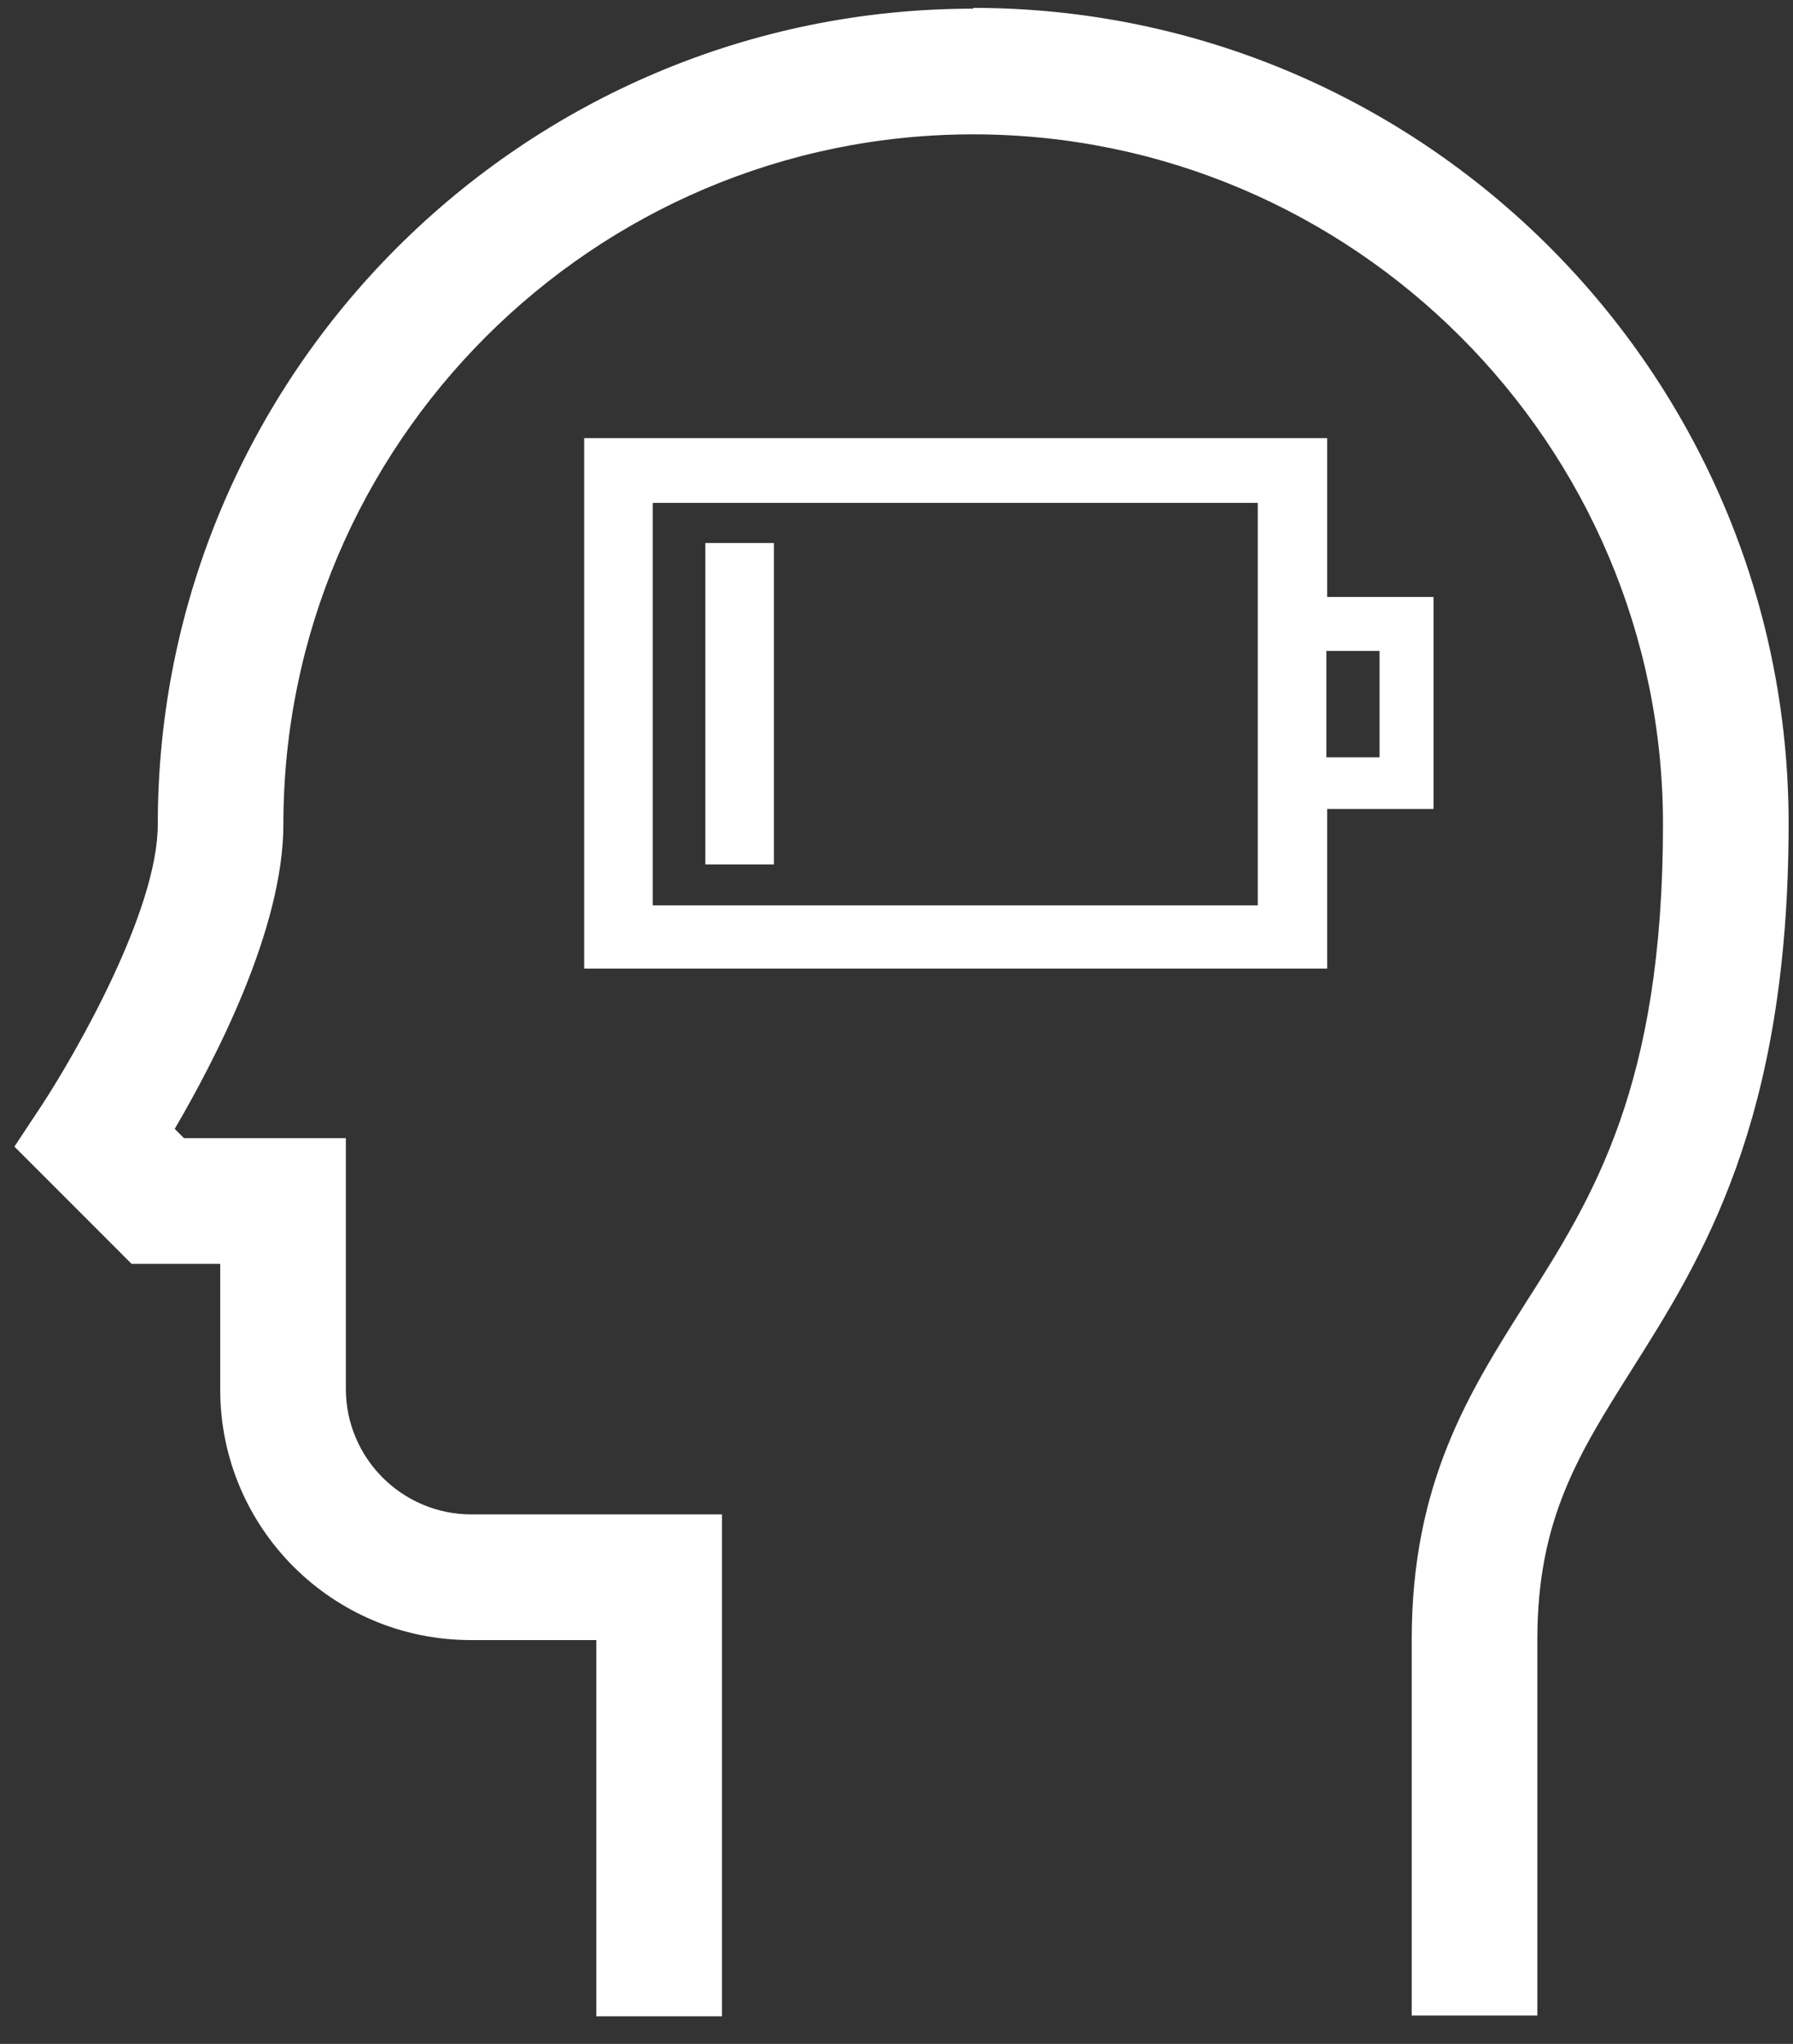
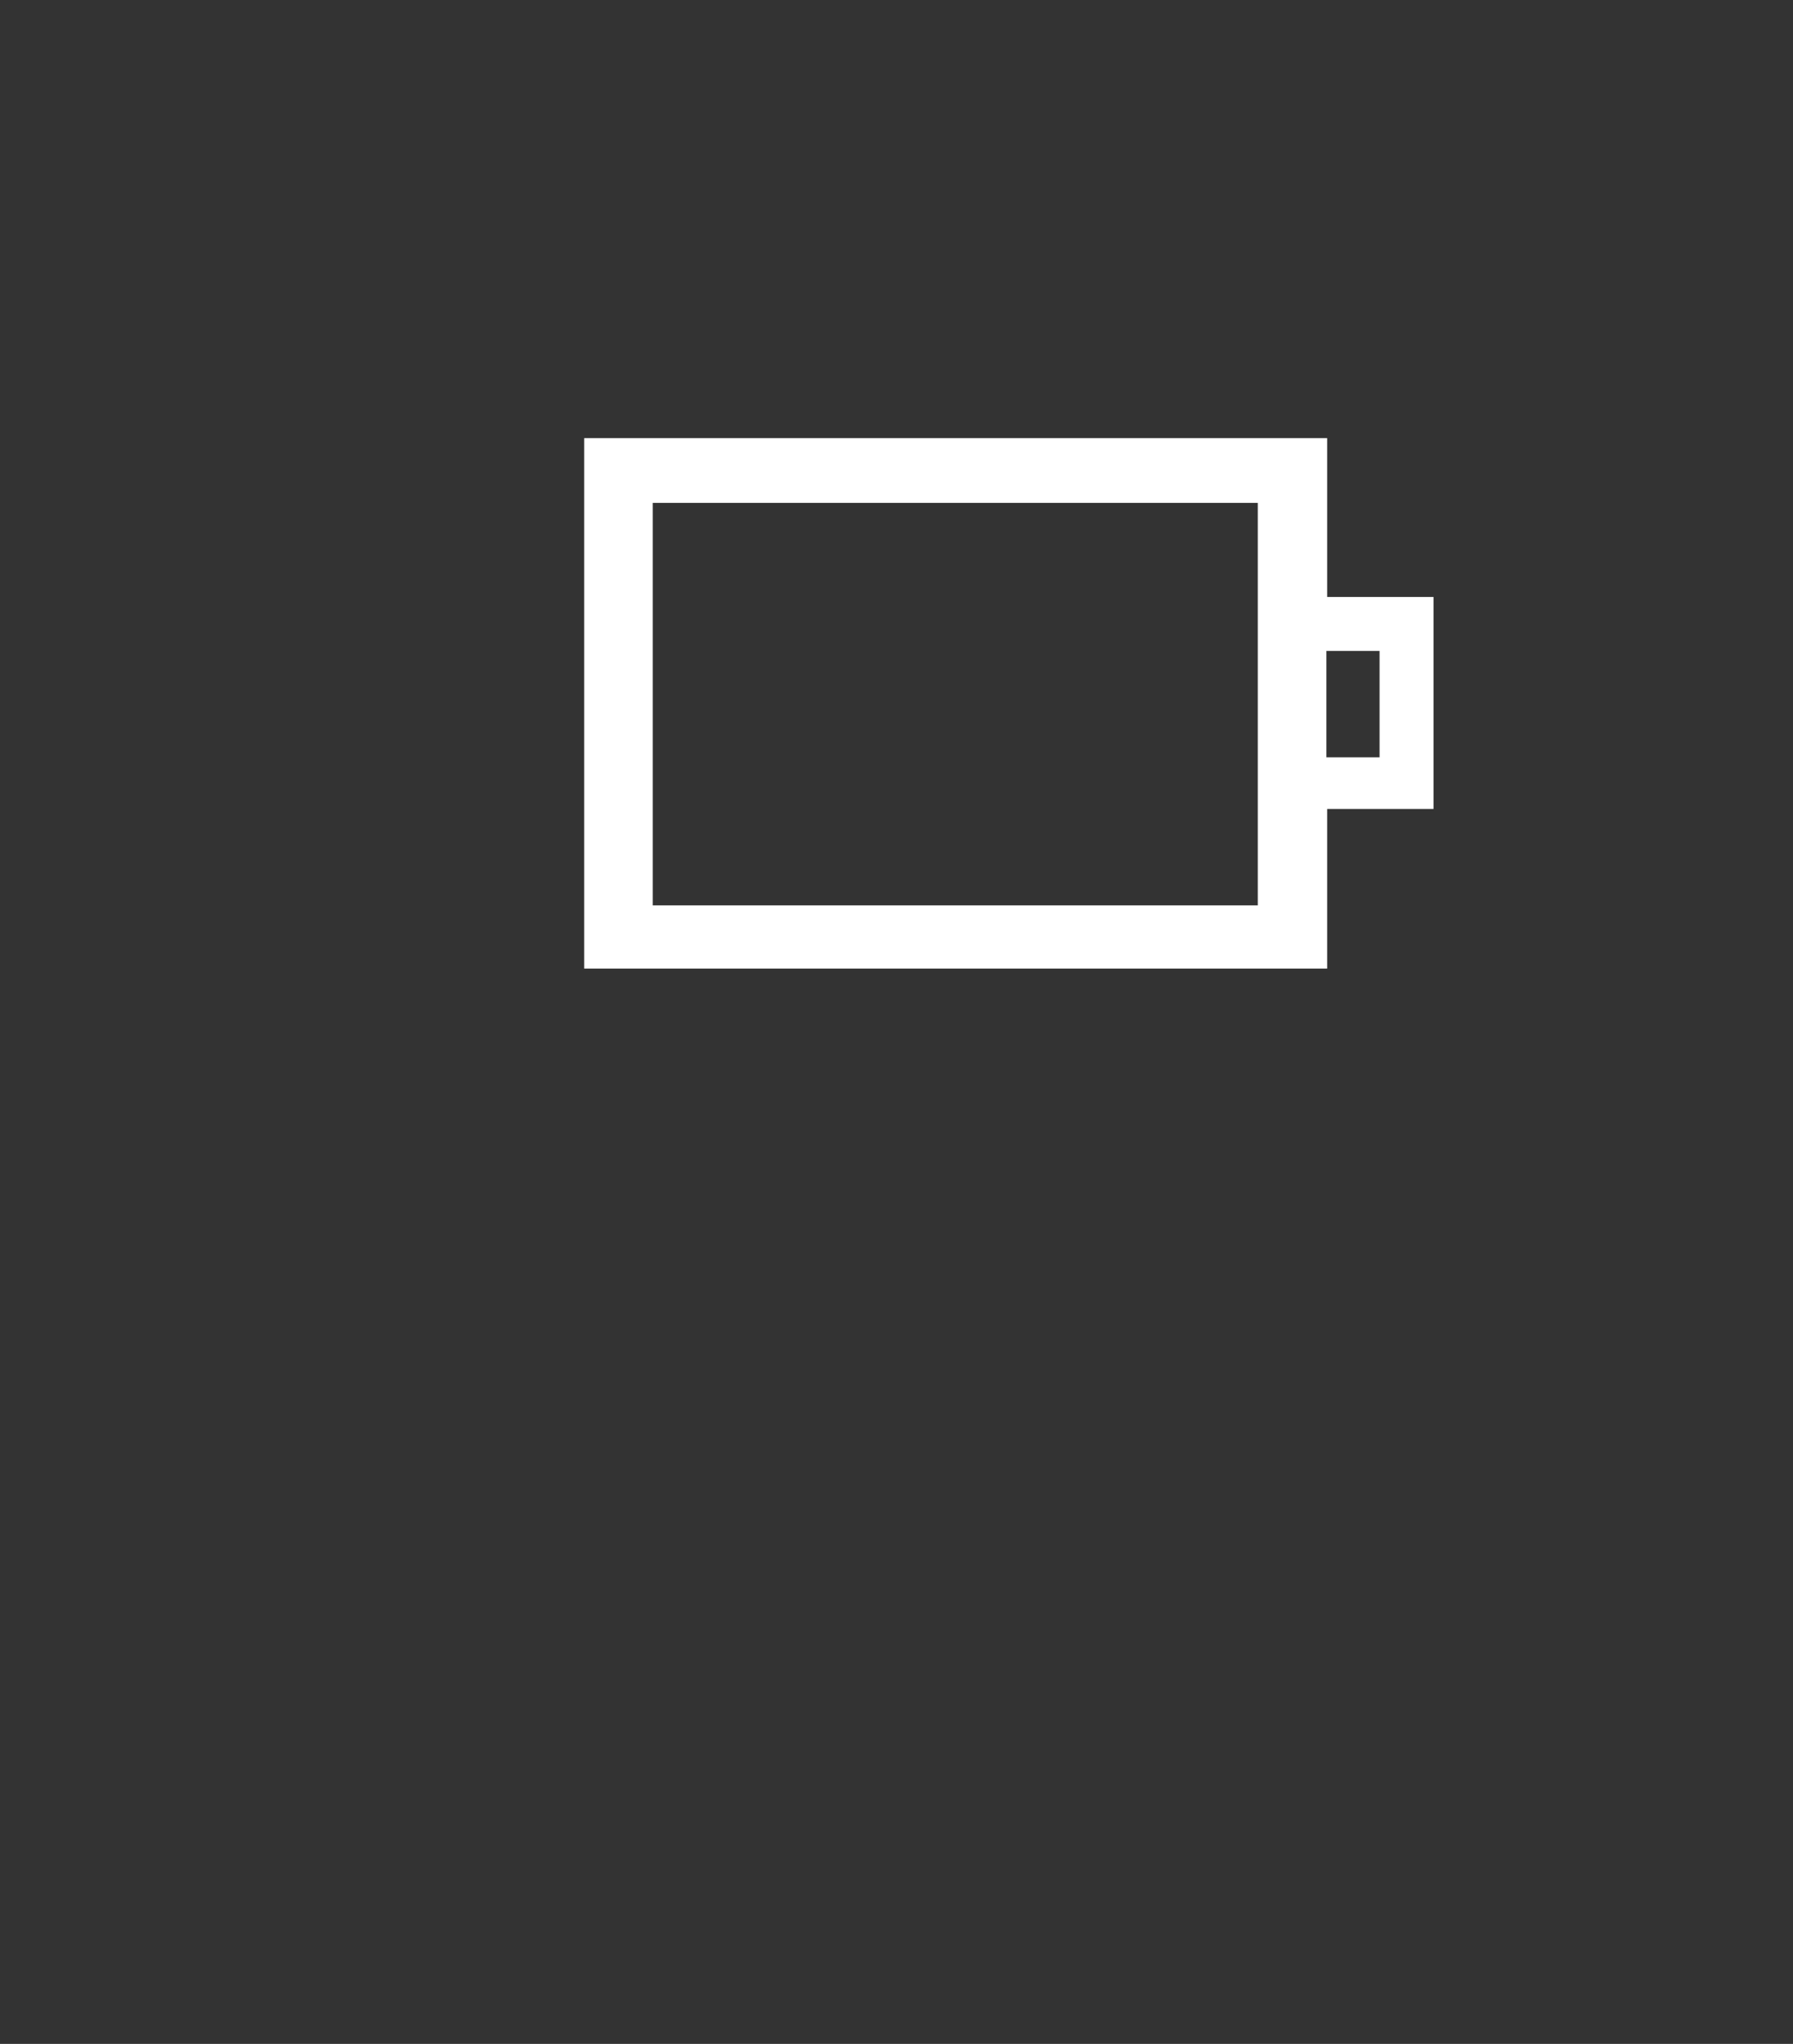
<svg xmlns="http://www.w3.org/2000/svg" width="43" height="49" viewBox="0 0 43 49" fill="none">
  <rect x="0" y="0" width="43" height="49" fill="#333333" stroke="none" />
-   <path d="M23.339 0.208C12.563 0.208 3.784 8.969 3.784 19.763C3.784 21.852 1.787 25.29 1.03 26.454L0.346 27.489L3.155 30.299H5.281V33.312C5.281 36.639 7.979 39.319 11.288 39.319H14.301V48.339H17.314V36.306H11.306C9.643 36.306 8.294 34.957 8.294 33.293V27.286H4.412L4.19 27.064C5.151 25.419 6.796 22.277 6.796 19.763C6.796 10.651 14.227 3.221 23.339 3.221C32.452 3.221 39.882 10.651 39.882 19.763C39.882 26.048 38.2 28.709 36.573 31.26C35.242 33.367 33.856 35.548 33.856 39.3V48.32H36.869V39.3C36.869 36.417 37.867 34.846 39.124 32.85C40.806 30.188 42.895 26.898 42.895 19.745C42.895 8.969 34.133 0.189 23.339 0.189V0.208Z" fill="white" />
  <path d="M31.828 14.33V10.504H14.01V23.221H31.828V19.394H34.379V14.312H31.828V14.33ZM30.164 21.705H15.655V12.056H30.164V21.705ZM33.085 18.156H31.809V15.605H33.085V18.156Z" fill="white" />
-   <path d="M18.561 13.018H16.916V20.725H18.561V13.018Z" fill="white" />
+   <path d="M18.561 13.018V20.725H18.561V13.018Z" fill="white" />
</svg>